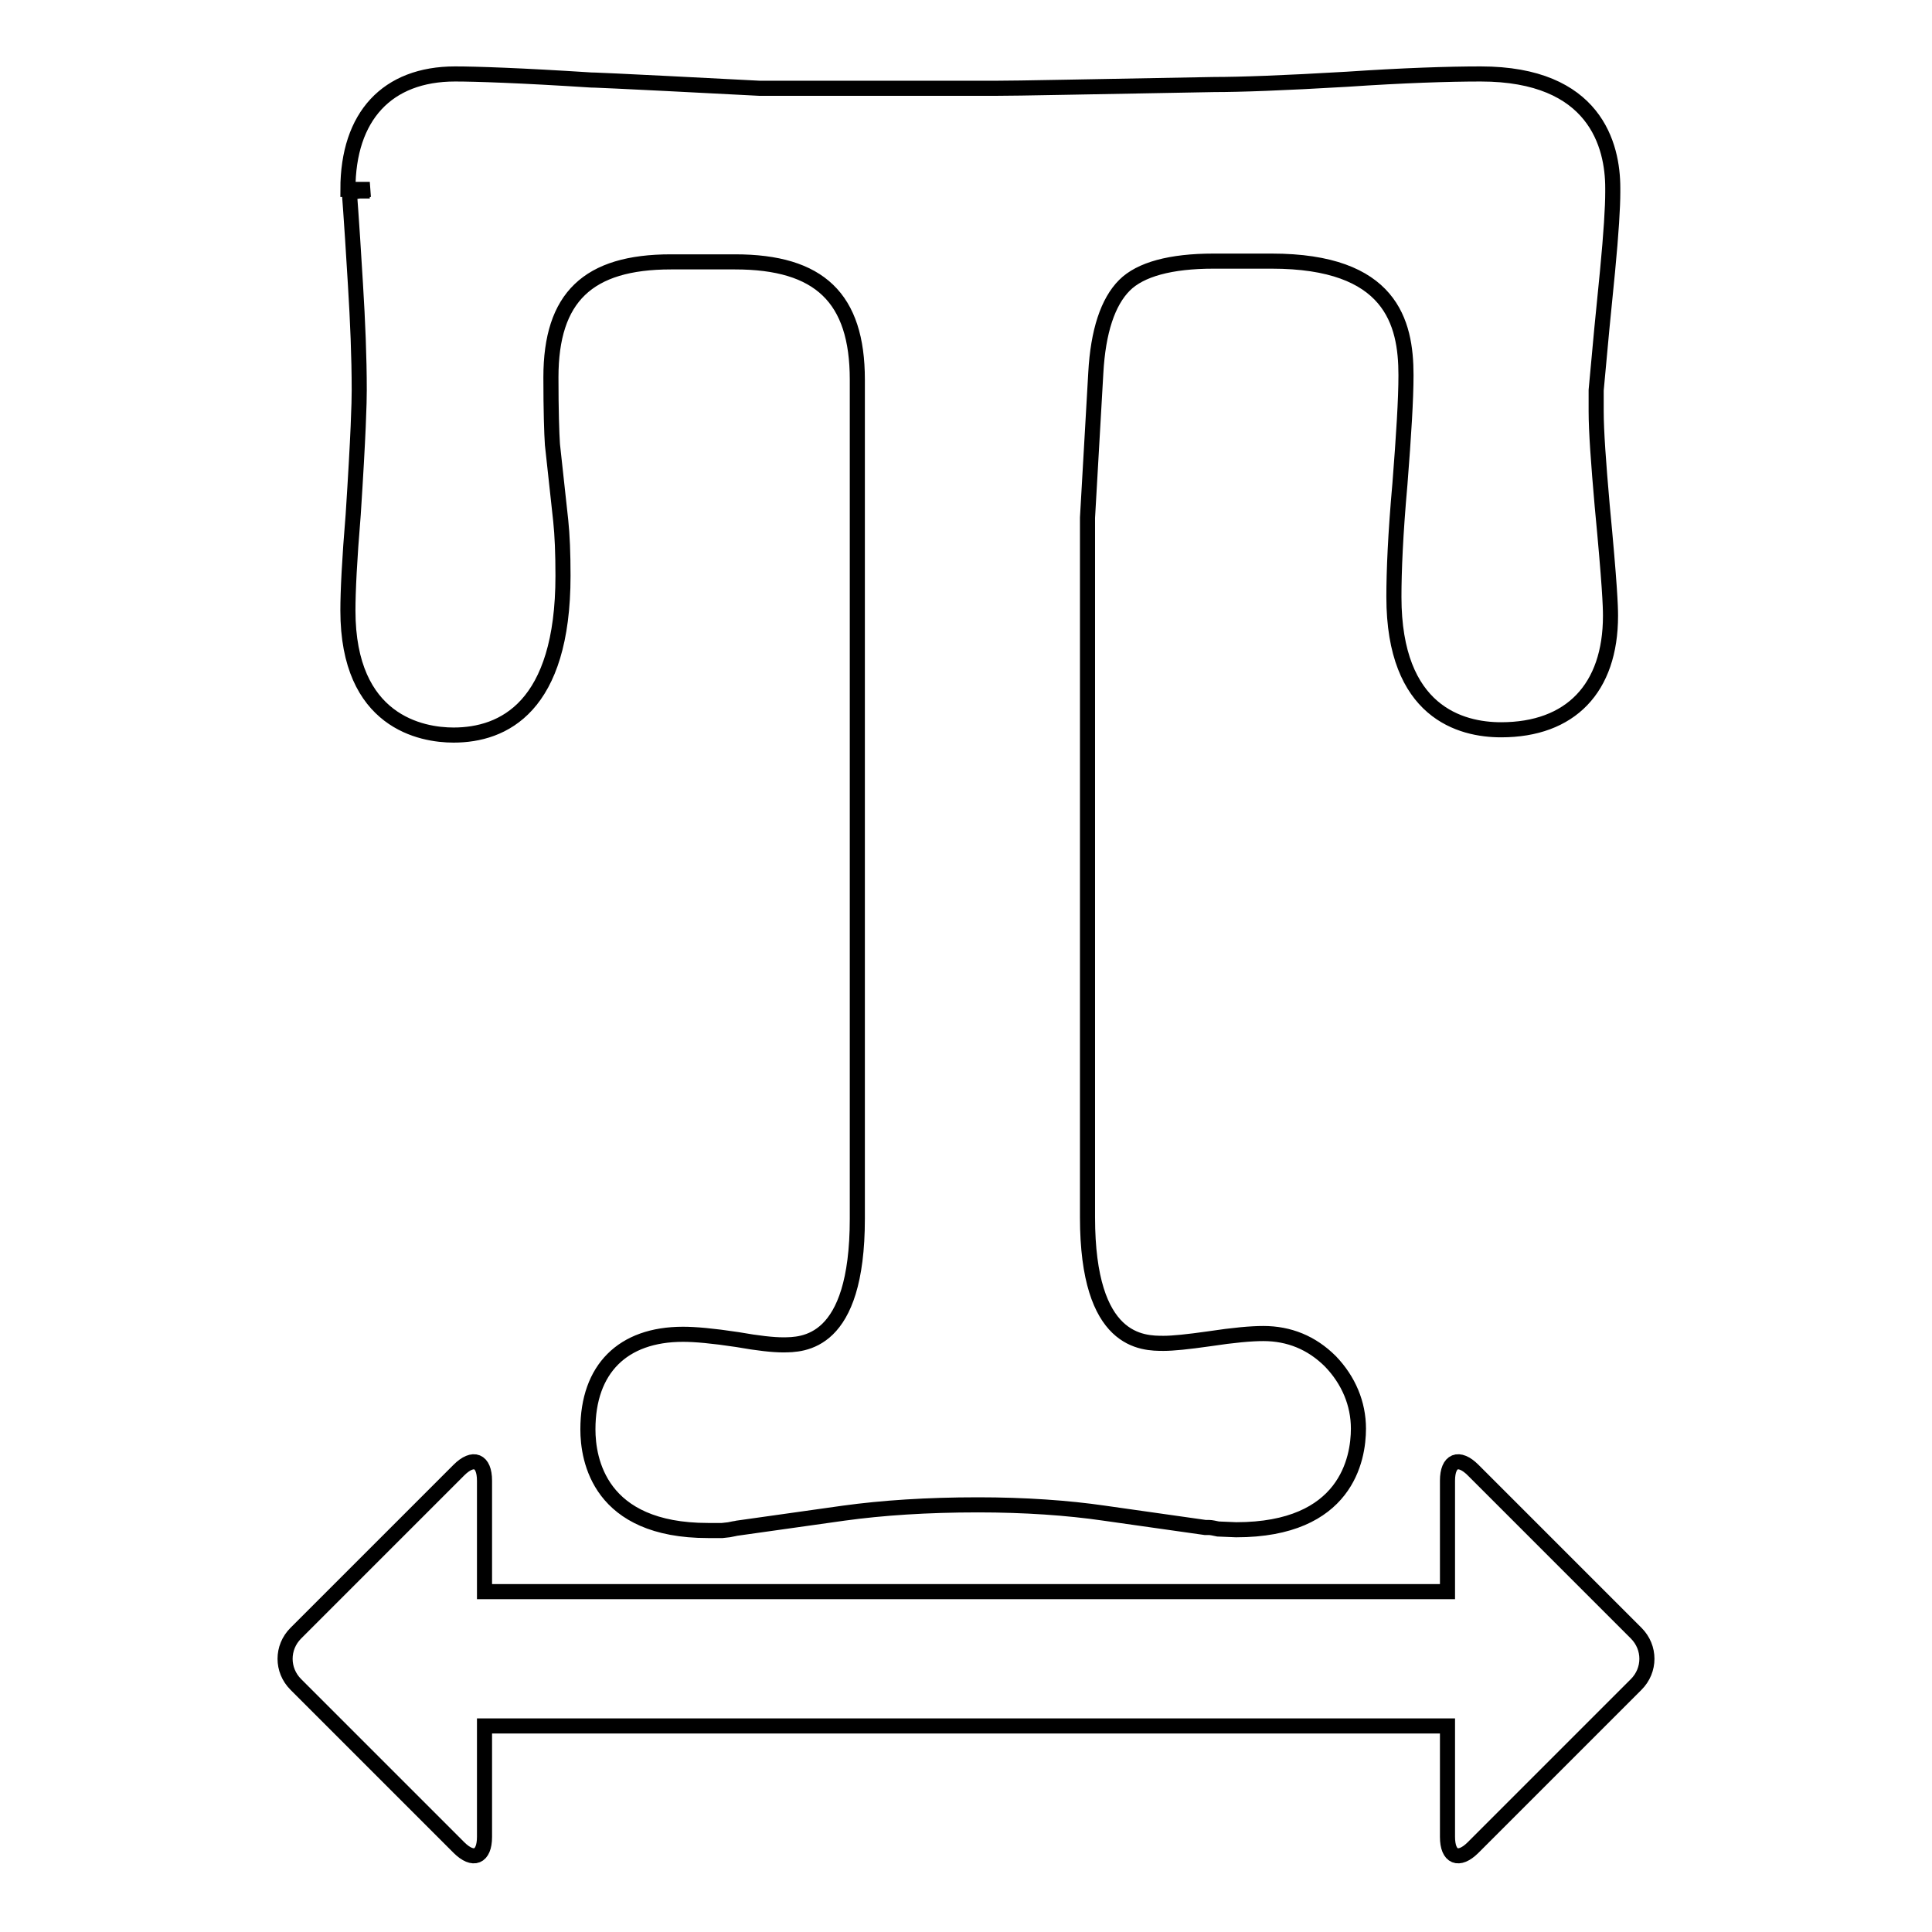
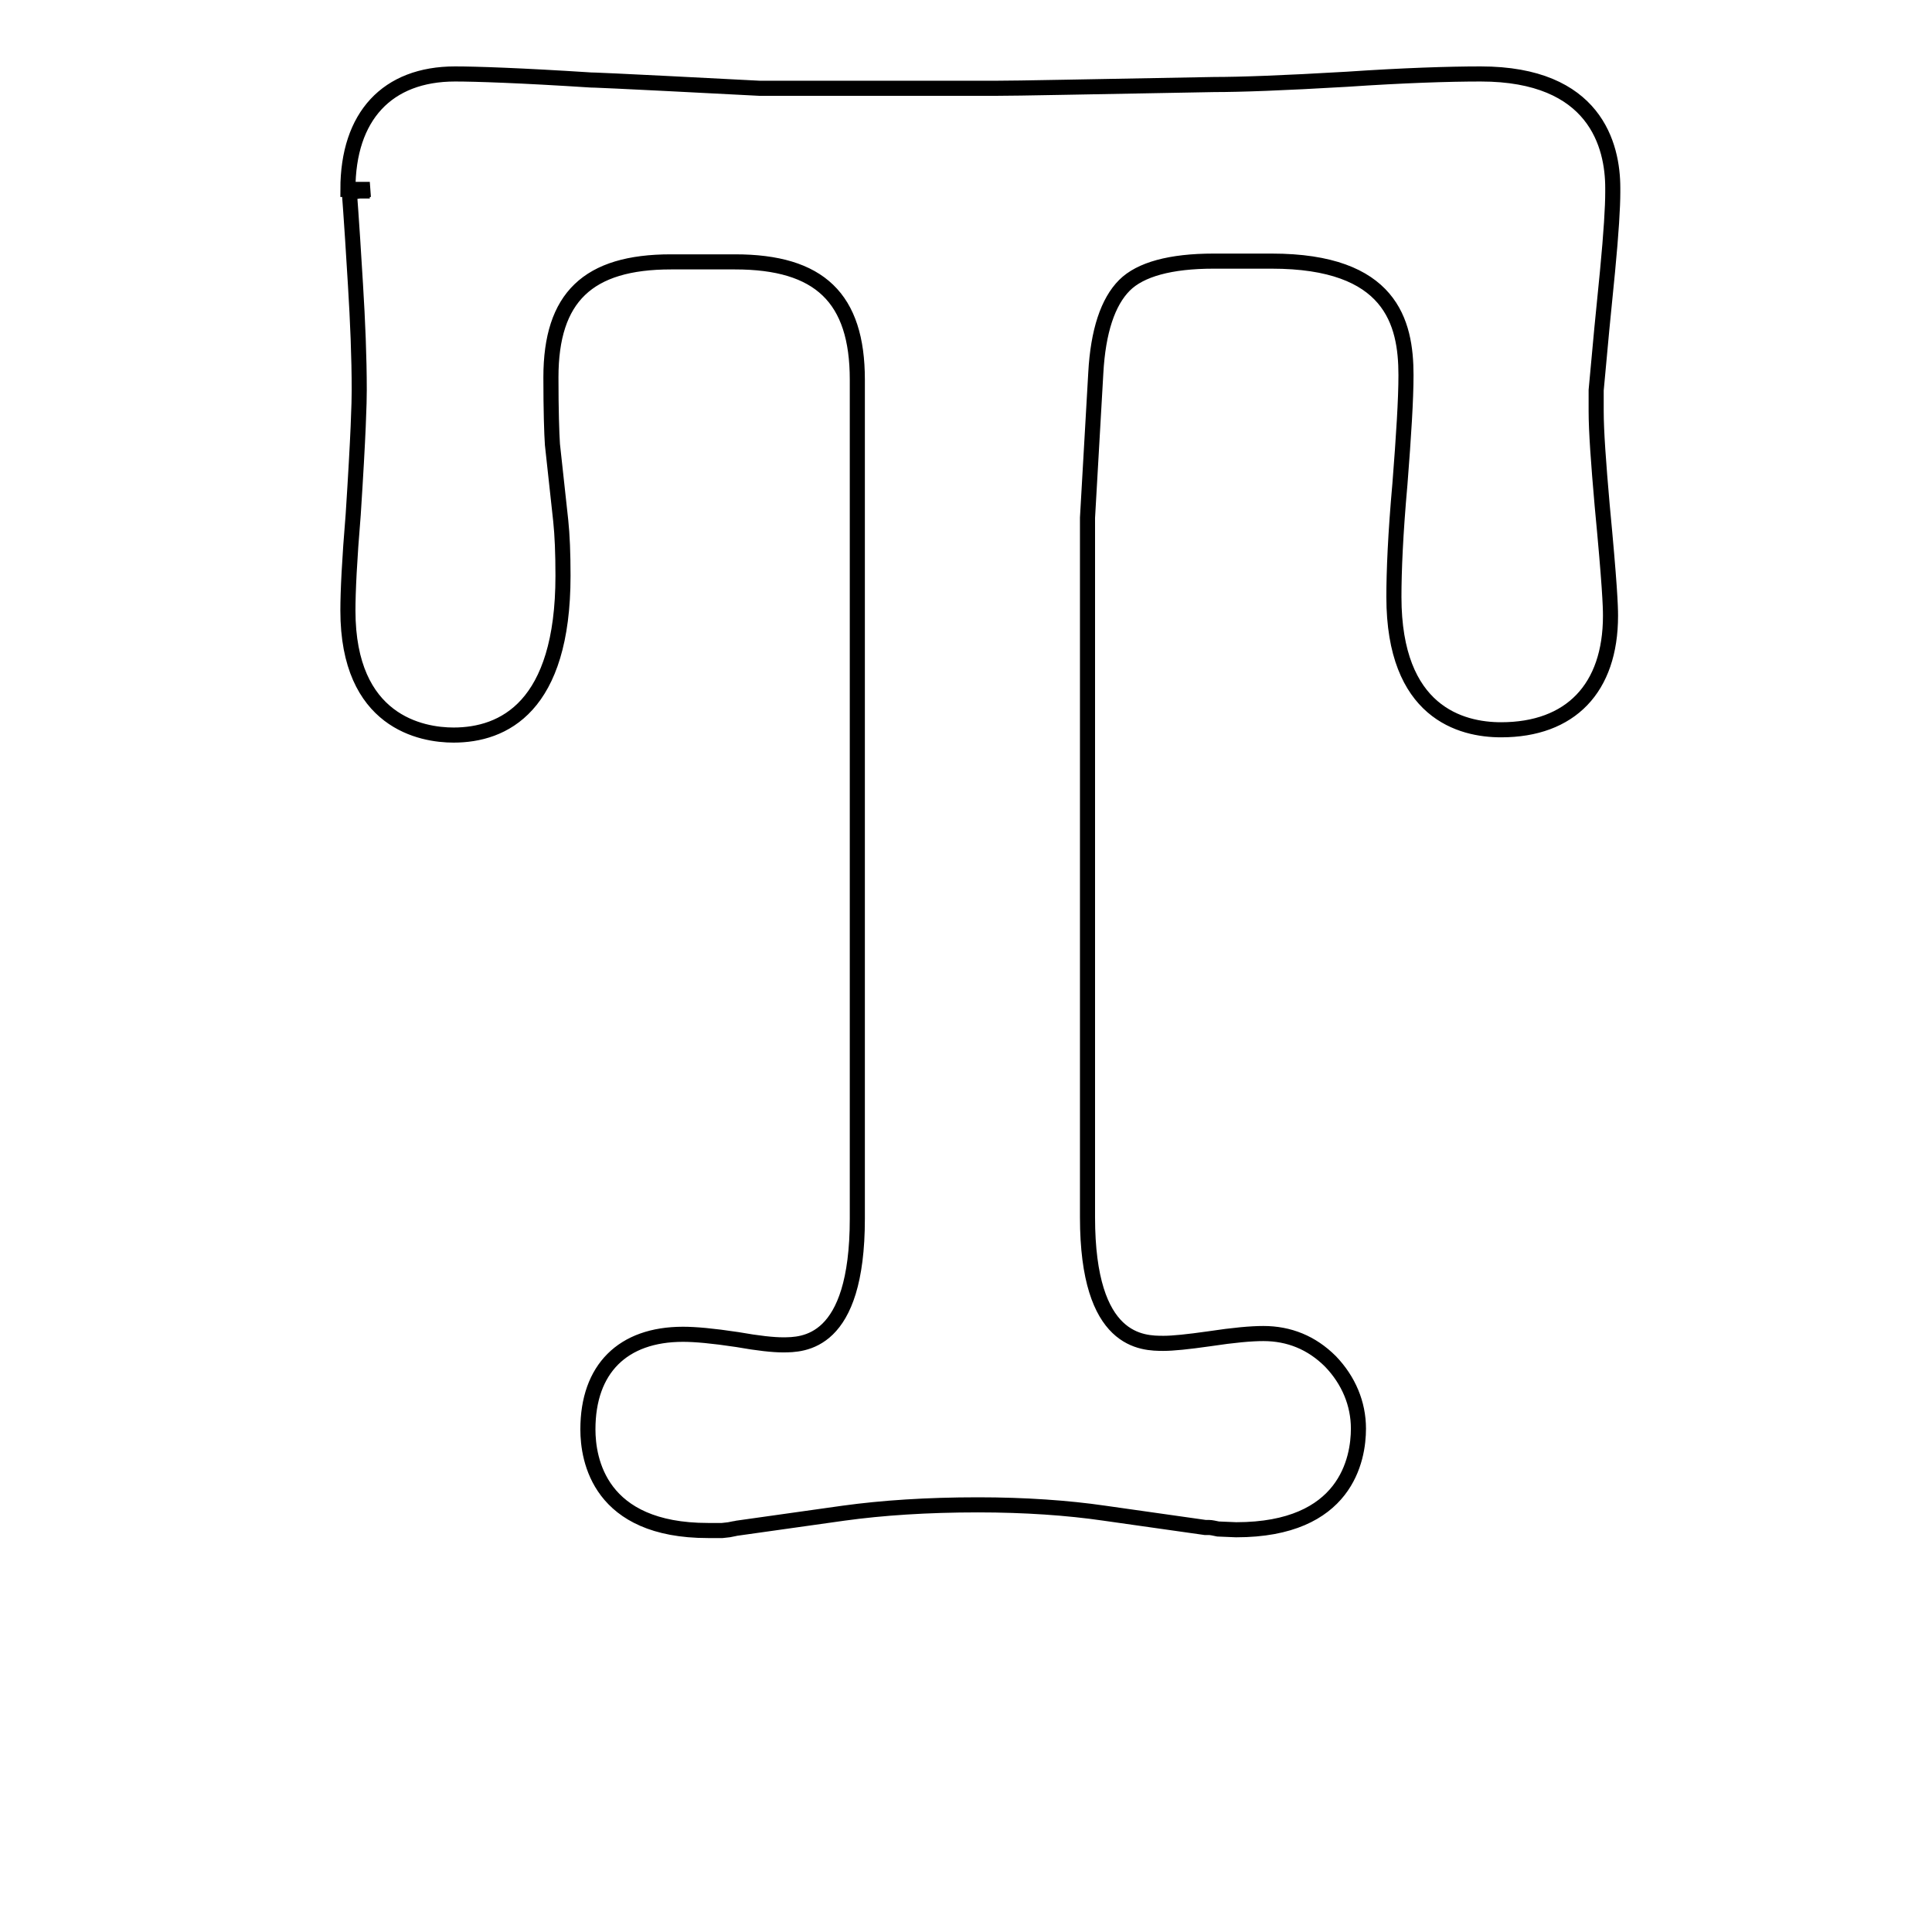
<svg xmlns="http://www.w3.org/2000/svg" version="1.1" x="0px" y="0px" viewBox="0 0 256 256" enable-background="new 0 0 256 256" xml:space="preserve">
  <g>
    <g>
      <g>
        <g>
          <path stroke-width="2" fill-opacity="0" stroke="#000000" d="M46.1,80.9c0,14.8,9.8,16.5,14,16.5c6.6,0,14.5-3.7,14.5-21.1c0-3-0.1-5.4-0.3-7.3l-1.1-10.1C73.1,57.4,73,54.4,73,50c0-10.6,4.9-15.3,15.9-15.3h8.5c11.2,0,16.2,4.8,16.2,15.6v111.2c0,16.7-7.2,16.7-9.9,16.7c-1.2,0-3.2-0.2-6-0.7c-3.3-0.5-5.6-0.7-7.2-0.7c-8,0-12.6,4.6-12.6,12.6c0,4,1.5,13.4,15.9,13.4h1.9l0.9-0.1c0.6-0.1,0.9-0.2,1-0.2l14.2-2c5.1-0.7,11-1.1,17.8-1.1c6.2,0,11.9,0.4,16.7,1.1l13.4,1.9l0.5,0c0.3,0,0.7,0.1,1.2,0.2l2.4,0.1c14.6,0,16.2-9.4,16.2-13.4c0-3.3-1.3-6.4-3.7-8.9c-2.5-2.5-5.5-3.7-8.9-3.7c-1.6,0-3.9,0.2-7.2,0.7c-2.8,0.4-4.8,0.6-6,0.6c-2.8,0-10.1,0-10.1-16.7V68.6l1.1-19.2c0.3-5.5,1.6-9.4,3.8-11.6c2.1-2.1,6.1-3.2,11.8-3.2h7.7c15.8,0,17.8,8.1,17.8,15.1c0,3.2-0.3,8-0.8,14.4c-0.6,6.7-0.8,11.6-0.8,15c0,15.3,8.9,17.6,14.2,17.6c9.2,0,14.5-5.5,14.5-15.1c0-1.3-0.1-4.1-1.1-14.6c-0.5-5.7-0.8-9.9-0.8-12.5v-2.8c0.5-5.6,1-10.8,1.5-15.7c0.5-5.2,0.7-8.6,0.7-10.5v-0.6c0-5.6-2.3-15.1-17.5-15.1c-4.3,0-10.3,0.2-17.7,0.7c-8.5,0.5-14.2,0.7-17.6,0.7c-17.1,0.3-25.8,0.5-29.2,0.5h-31c-21.1-1.1-22.2-1.1-22.4-1.1c-9.3-0.6-15.3-0.8-18-0.8c-9,0-14.2,5.6-14.2,15.3l0,0v0H49l-2.7,0.4c0,0.3,0.2,2.2,0.8,12.2c0.3,4.9,0.5,9.6,0.5,14c0,1.6-0.1,5.7-0.8,16.5C46.3,74.2,46.1,78.4,46.1,80.9z M46.4,25.3H49l0,0H46.4z" />
-           <path stroke-width="2" fill-opacity="0" stroke="#000000" d="M195.2,194.8c-1.9-1.9-3.4-1.3-3.4,1.4v14.7H64.2v-14.7c0-2.7-1.5-3.3-3.4-1.4l-21.6,21.6c-1.9,1.9-1.9,4.9,0,6.8l21.6,21.6c1.9,1.9,3.4,1.3,3.4-1.4v-14.7h127.6v14.7c0,2.7,1.5,3.3,3.4,1.4l21.6-21.6c1.9-1.9,1.9-4.9,0-6.8L195.2,194.8z" />
        </g>
      </g>
      <g />
      <g />
      <g />
      <g />
      <g />
      <g />
      <g />
      <g />
      <g />
      <g />
      <g />
      <g />
      <g />
      <g />
      <g />
    </g>
  </g>
</svg>